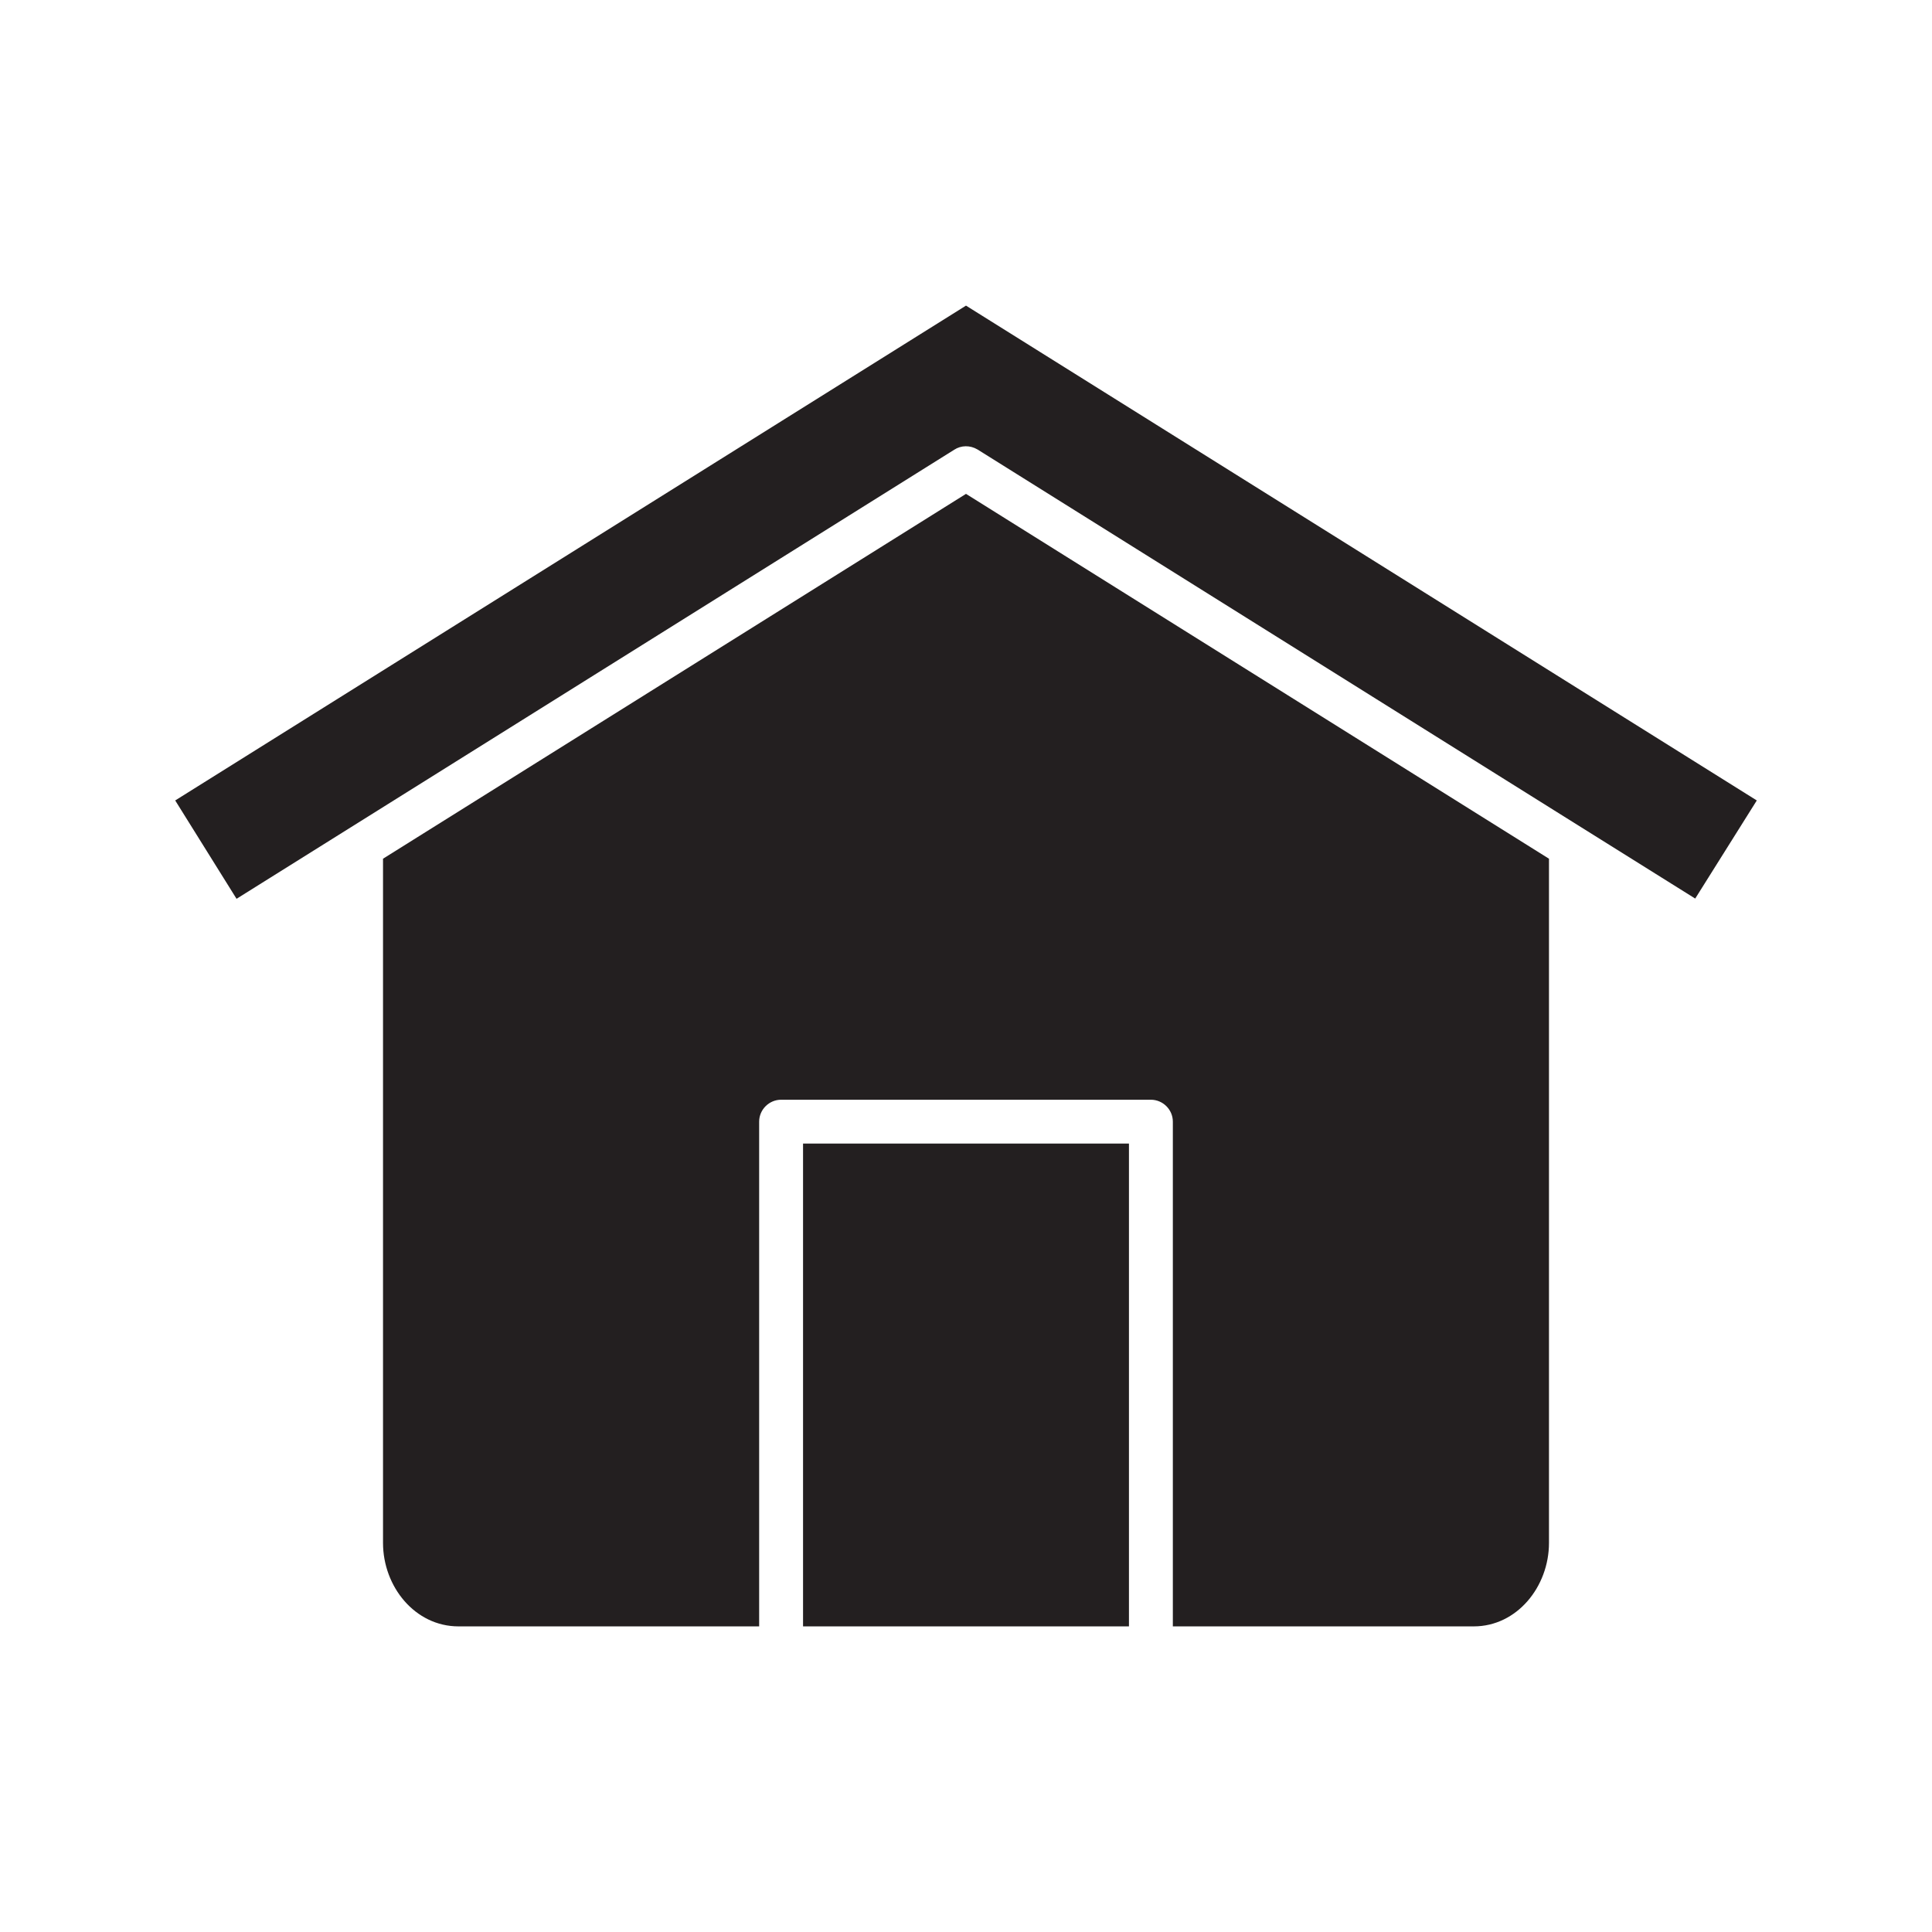
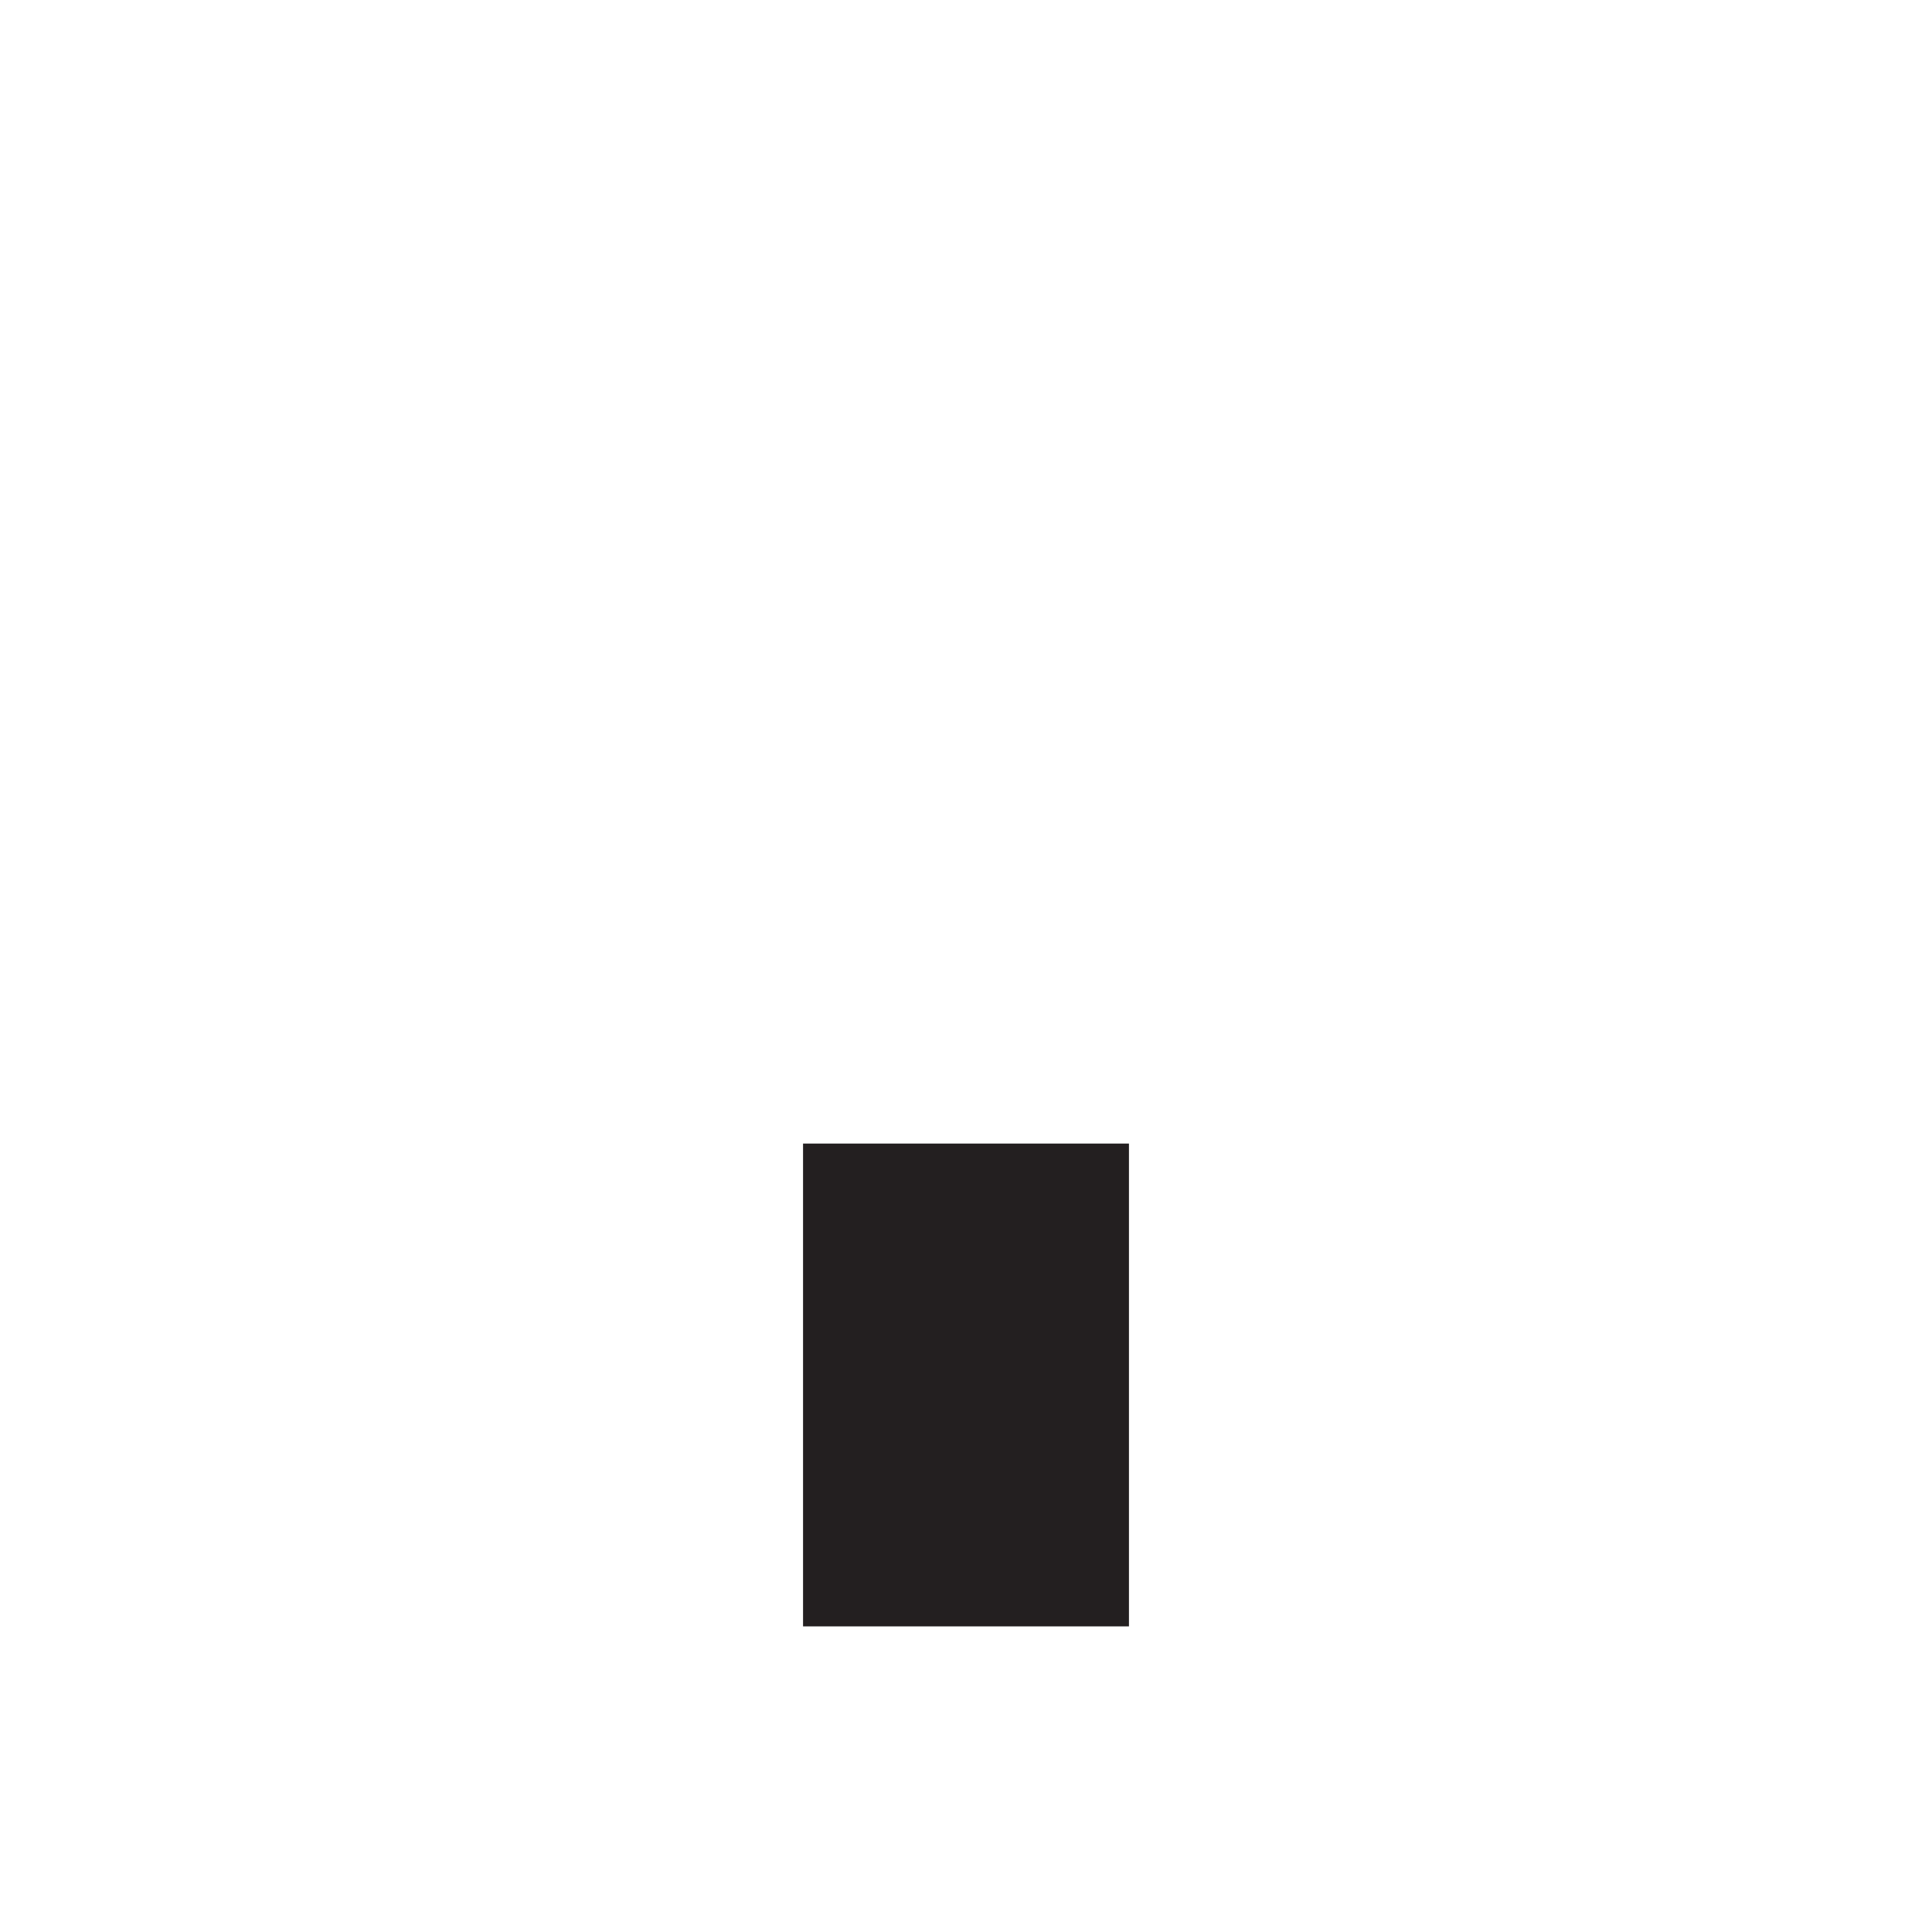
<svg xmlns="http://www.w3.org/2000/svg" width="32px" height="32px" viewBox="0 0 32 32" version="1.1">
  <g id="surface1">
-     <path style="stroke:none;fill-rule:nonzero;fill:rgb(13.725%,12.157%,12.549%);fill-opacity:1;" d="M 13.301 18.941 L 18.699 18.941 L 18.699 26.938 L 13.301 26.938 Z M 13.301 18.941" />
-     <path style="stroke:none;fill-rule:nonzero;fill:rgb(13.725%,12.157%,12.549%);fill-opacity:1;" d="M 16 5.062 L 2.902 13.258 L 3.918 14.887 L 15.805 7.449 C 15.918 7.375 16.066 7.371 16.191 7.445 L 26.191 13.703 L 28.078 14.883 L 29.098 13.258 Z M 16 5.062" />
-     <path style="stroke:none;fill-rule:nonzero;fill:rgb(13.725%,12.157%,12.549%);fill-opacity:1;" d="M 6.344 14.223 L 6.344 25.555 C 6.344 26.281 6.875 26.938 7.594 26.938 L 12.574 26.938 L 12.574 18.578 C 12.574 18.379 12.738 18.215 12.938 18.215 L 19.062 18.215 C 19.262 18.215 19.426 18.379 19.426 18.578 L 19.426 26.938 L 24.41 26.938 C 25.125 26.938 25.656 26.281 25.656 25.555 L 25.656 14.223 L 16 8.18 Z M 6.344 14.223" />
+     <path style="stroke:none;fill-rule:nonzero;fill:rgb(13.725%,12.157%,12.549%);fill-opacity:1;" d="M 13.301 18.941 L 18.699 18.941 L 18.699 26.938 L 13.301 26.938 M 13.301 18.941" />
  </g>
</svg>